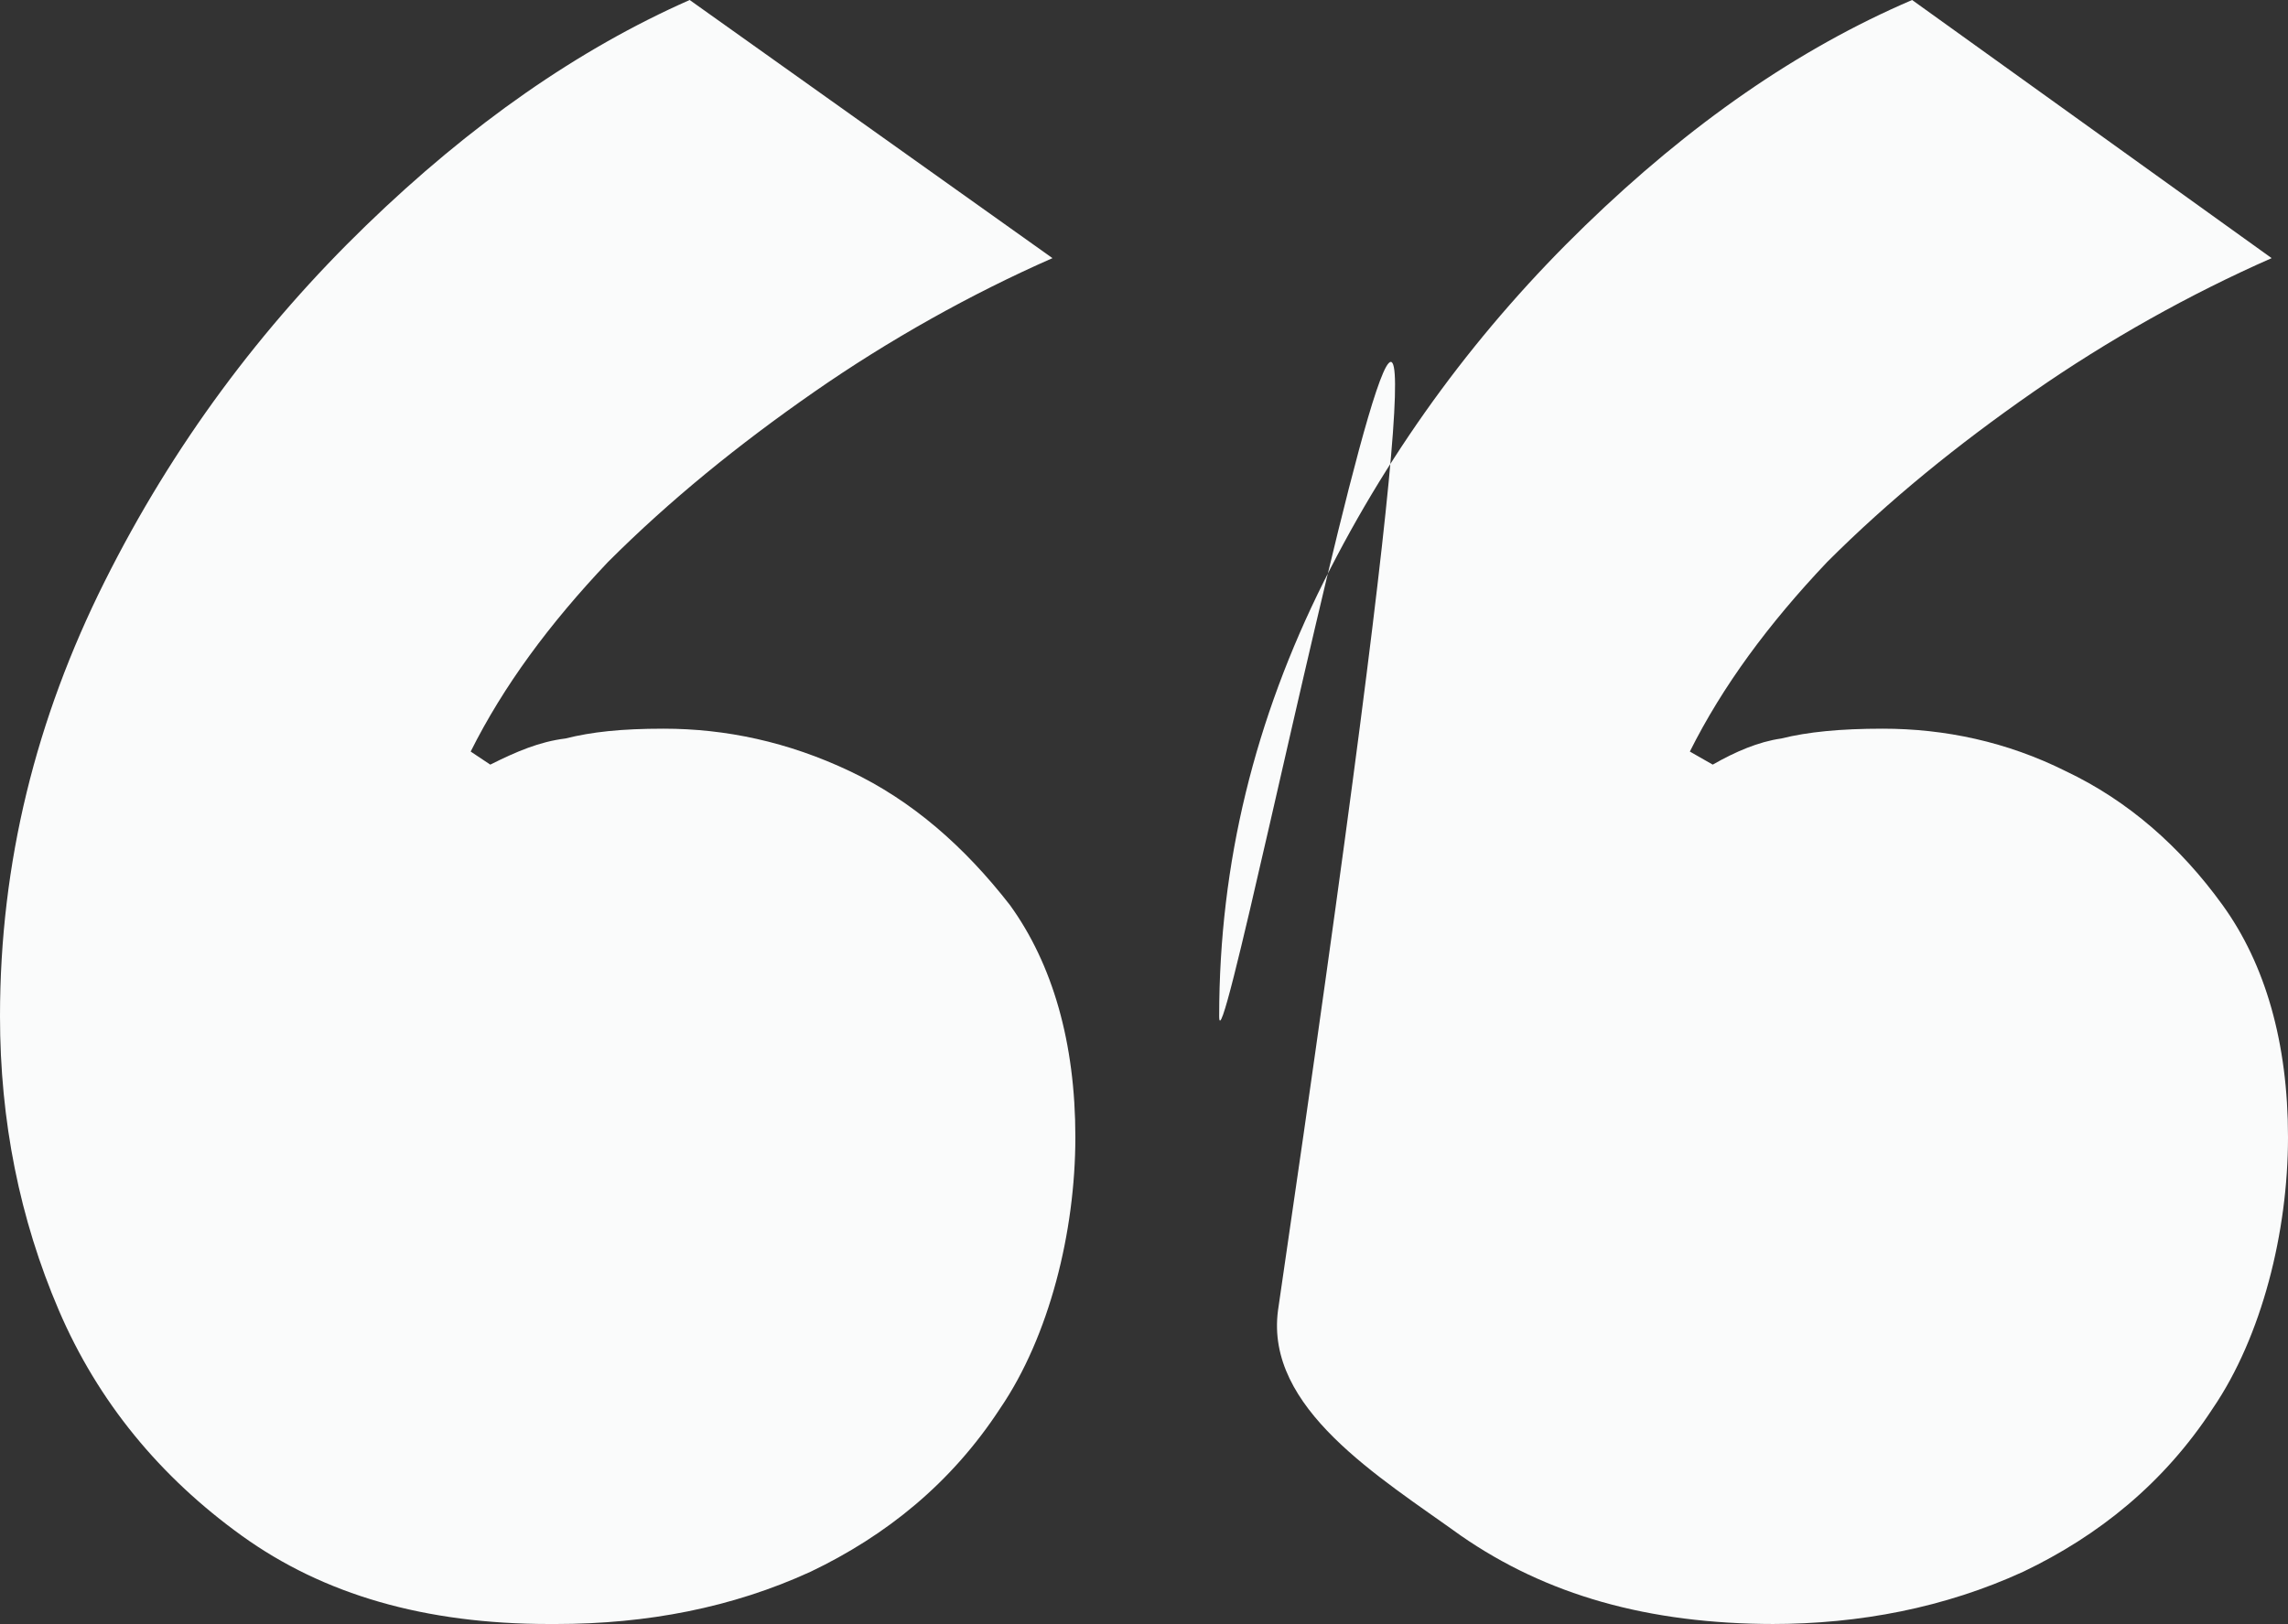
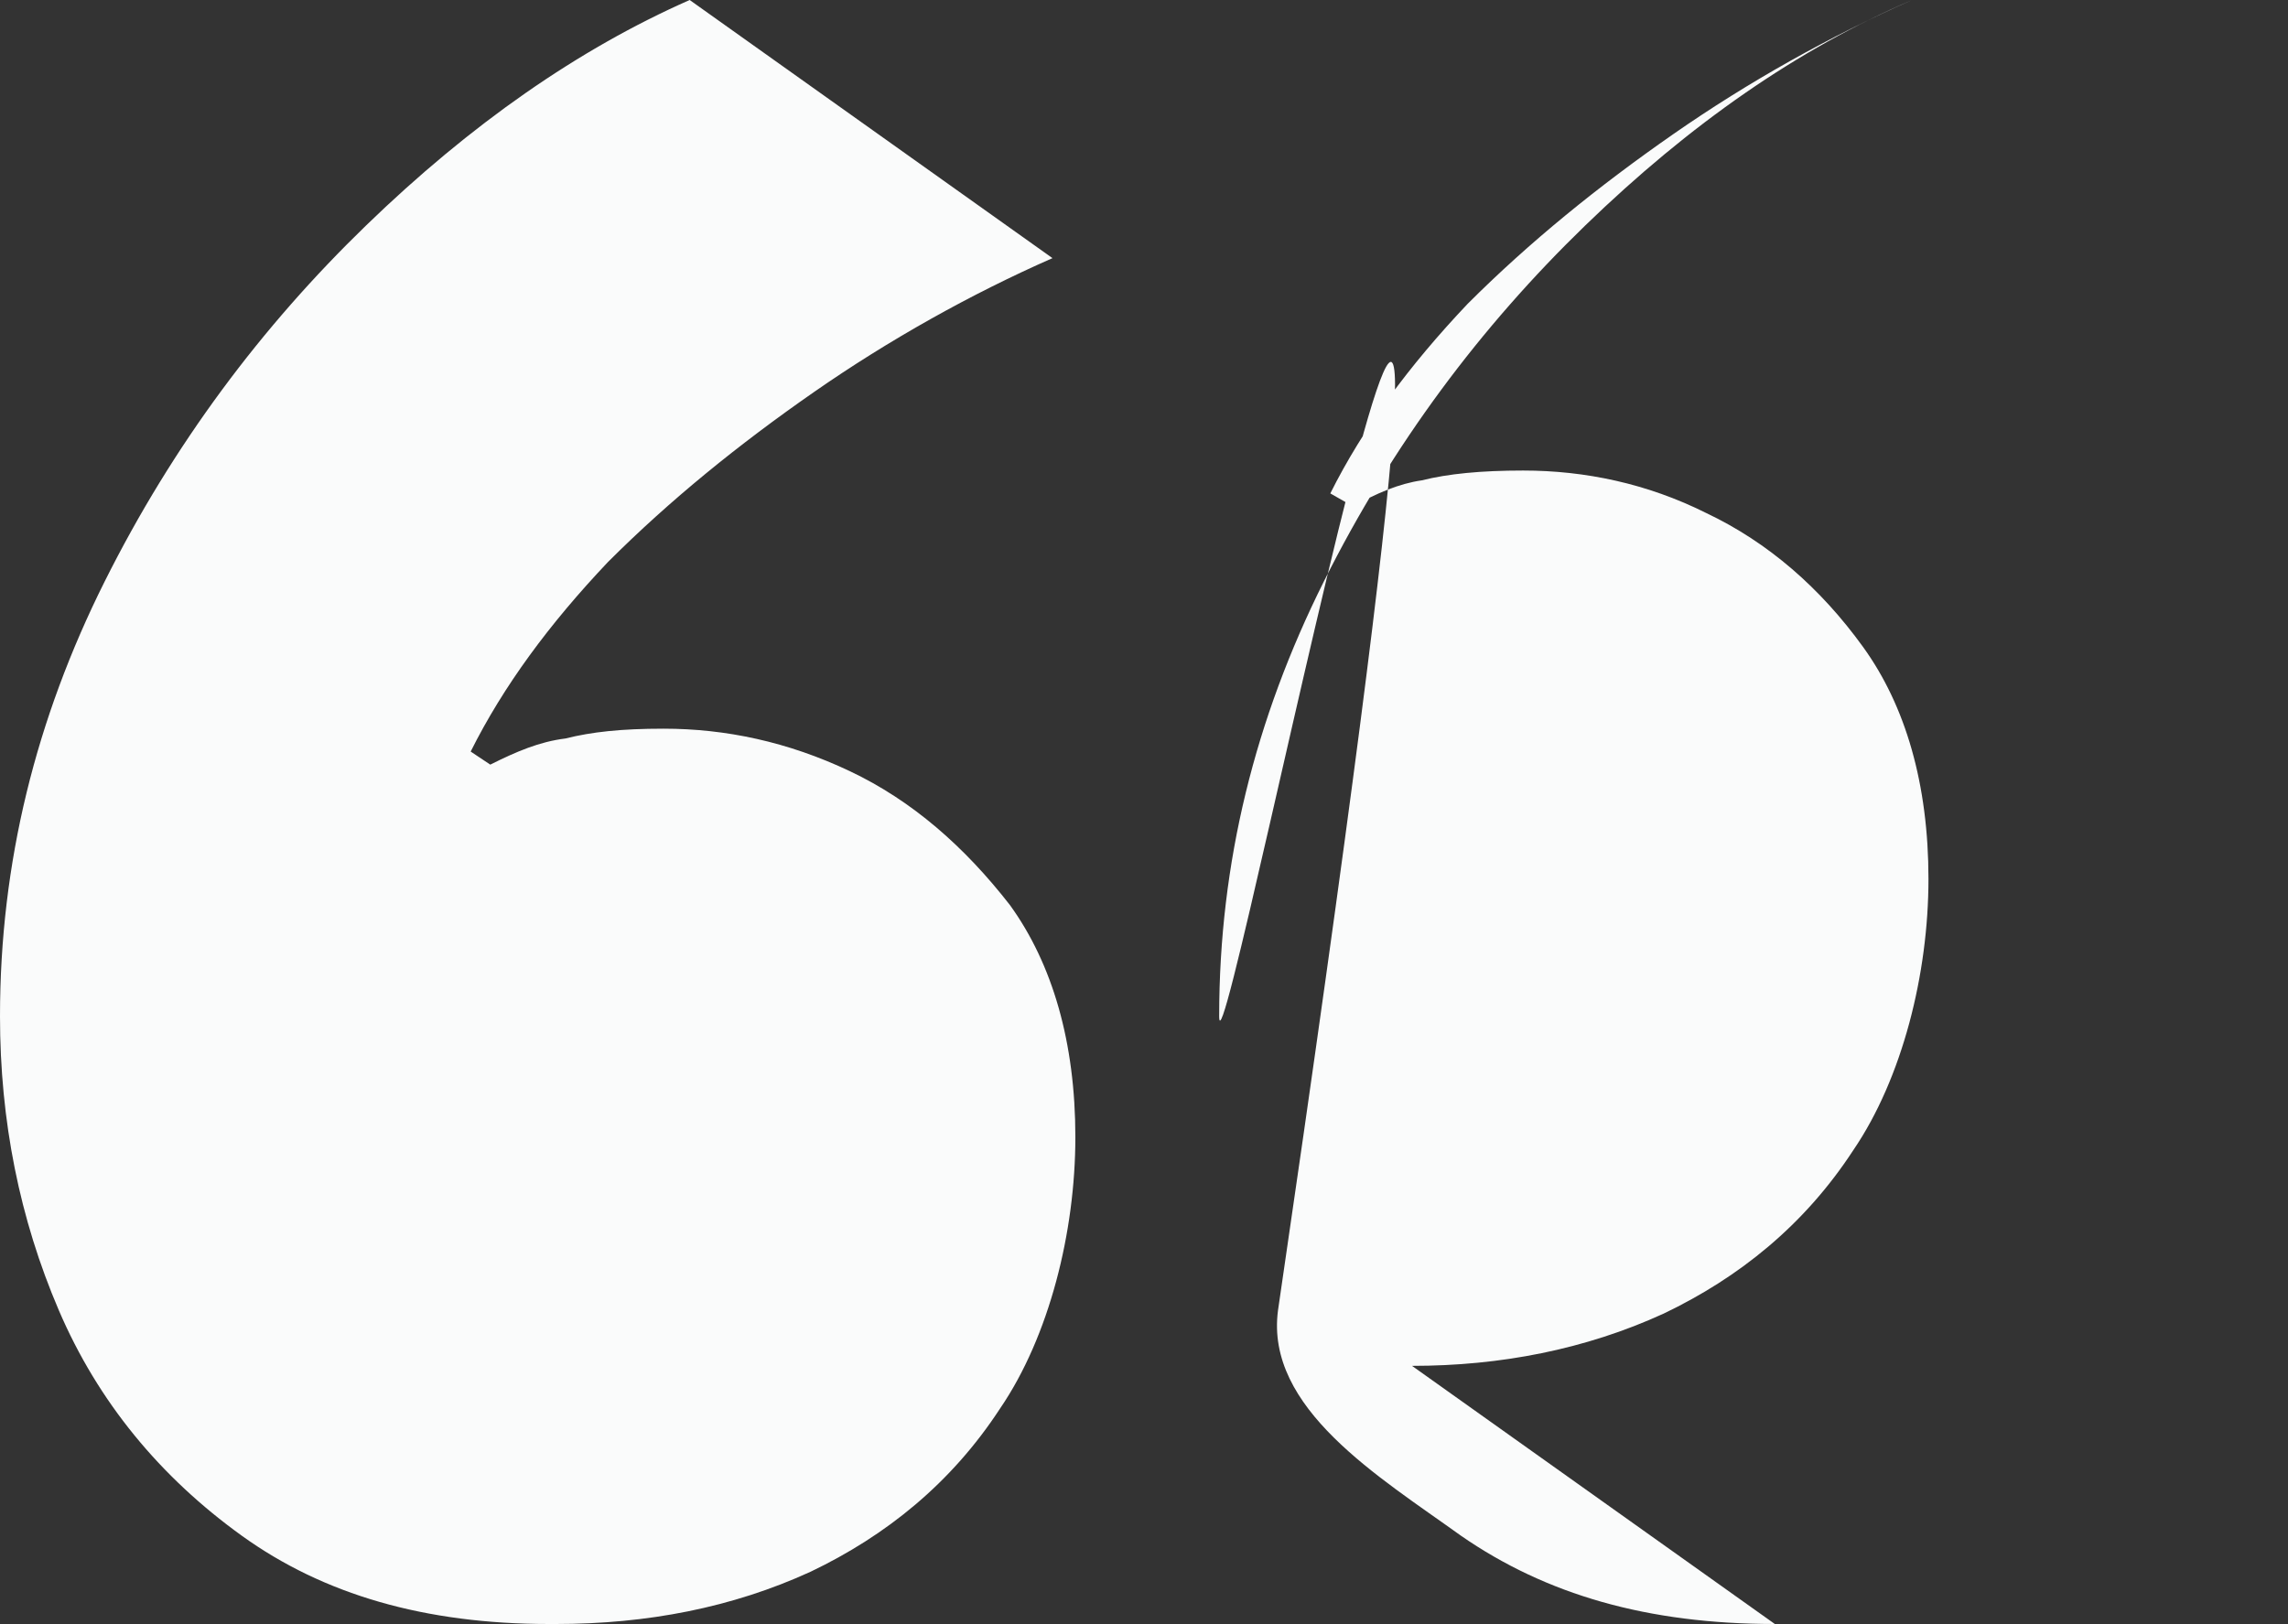
<svg xmlns="http://www.w3.org/2000/svg" id="Layer_2" width="70" height="49.7" viewBox="0 0 70 49.7">
  <rect x="0" y="0" width="70" height="49.7" fill="#333333" stroke="none" />
  <defs>
    <style>.cls-1{fill:#fafbfb;stroke-width:0px;}</style>
  </defs>
  <g id="content">
-     <path class="cls-1" d="m16.8,49.7c-3.8,0-6.9-.9-9.4-2.7-2.5-1.8-4.4-4.1-5.6-6.9-1.2-2.8-1.8-5.8-1.8-9,0-4.7,1.1-9.1,3.2-13.3,2.1-4.2,4.8-7.8,8-10.9,3.2-3.1,6.5-5.4,9.9-6.9l11.1,7.9c-2.5,1.1-5,2.5-7.3,4.1-2.3,1.6-4.4,3.3-6.3,5.2-1.8,1.9-3.2,3.8-4.2,5.8l.6.4c.8-.4,1.5-.7,2.3-.8.8-.2,1.7-.3,3-.3,1.9,0,3.8.4,5.7,1.3,1.9.9,3.5,2.3,4.9,4.1,1.3,1.8,2,4.2,2,7.1s-.8,6.1-2.3,8.3c-1.5,2.3-3.5,3.9-5.8,5-2.4,1.1-5,1.6-7.8,1.6Zm37.5,0c-3.9,0-7-.9-9.6-2.7-2.5-1.8-6-3.9-5.6-6.9,9-61.4-1.8-5.8-1.8-9,0-4.7,1.1-9.1,3.2-13.3,2.1-4.2,4.8-7.8,8-10.9,3.2-3.1,6.5-5.4,10-6.9l11,7.9c-2.5,1.1-5,2.5-7.3,4.1-2.3,1.6-4.4,3.3-6.3,5.2-1.8,1.9-3.2,3.8-4.2,5.8l.7.4c.7-.4,1.4-.7,2.1-.8.8-.2,1.8-.3,3.1-.3,1.9,0,3.8.4,5.6,1.3,1.9.9,3.5,2.3,4.8,4.1,1.3,1.8,2,4.2,2,7.1s-.8,6.1-2.3,8.3c-1.5,2.3-3.5,3.9-5.8,5-2.4,1.1-5,1.6-7.7,1.6Z" />
+     <path class="cls-1" d="m16.8,49.7c-3.8,0-6.9-.9-9.4-2.7-2.5-1.8-4.4-4.1-5.6-6.9-1.2-2.8-1.8-5.8-1.8-9,0-4.7,1.1-9.1,3.2-13.3,2.1-4.2,4.8-7.8,8-10.9,3.2-3.1,6.5-5.4,9.9-6.9l11.1,7.9c-2.5,1.1-5,2.5-7.3,4.1-2.3,1.6-4.4,3.3-6.3,5.2-1.8,1.9-3.2,3.8-4.2,5.8l.6.4c.8-.4,1.5-.7,2.3-.8.8-.2,1.7-.3,3-.3,1.9,0,3.8.4,5.7,1.3,1.9.9,3.5,2.3,4.9,4.1,1.3,1.8,2,4.2,2,7.1s-.8,6.1-2.3,8.3c-1.5,2.3-3.5,3.9-5.8,5-2.4,1.1-5,1.6-7.8,1.6Zm37.5,0c-3.9,0-7-.9-9.6-2.7-2.5-1.8-6-3.9-5.6-6.9,9-61.4-1.8-5.8-1.8-9,0-4.7,1.1-9.1,3.2-13.3,2.1-4.2,4.8-7.8,8-10.9,3.2-3.1,6.5-5.4,10-6.9c-2.5,1.1-5,2.5-7.3,4.1-2.3,1.6-4.4,3.3-6.3,5.2-1.8,1.9-3.2,3.8-4.2,5.8l.7.4c.7-.4,1.4-.7,2.1-.8.8-.2,1.8-.3,3.1-.3,1.9,0,3.8.4,5.6,1.3,1.9.9,3.5,2.3,4.8,4.1,1.3,1.8,2,4.2,2,7.1s-.8,6.1-2.3,8.3c-1.5,2.3-3.5,3.9-5.8,5-2.4,1.1-5,1.6-7.7,1.6Z" />
  </g>
</svg>